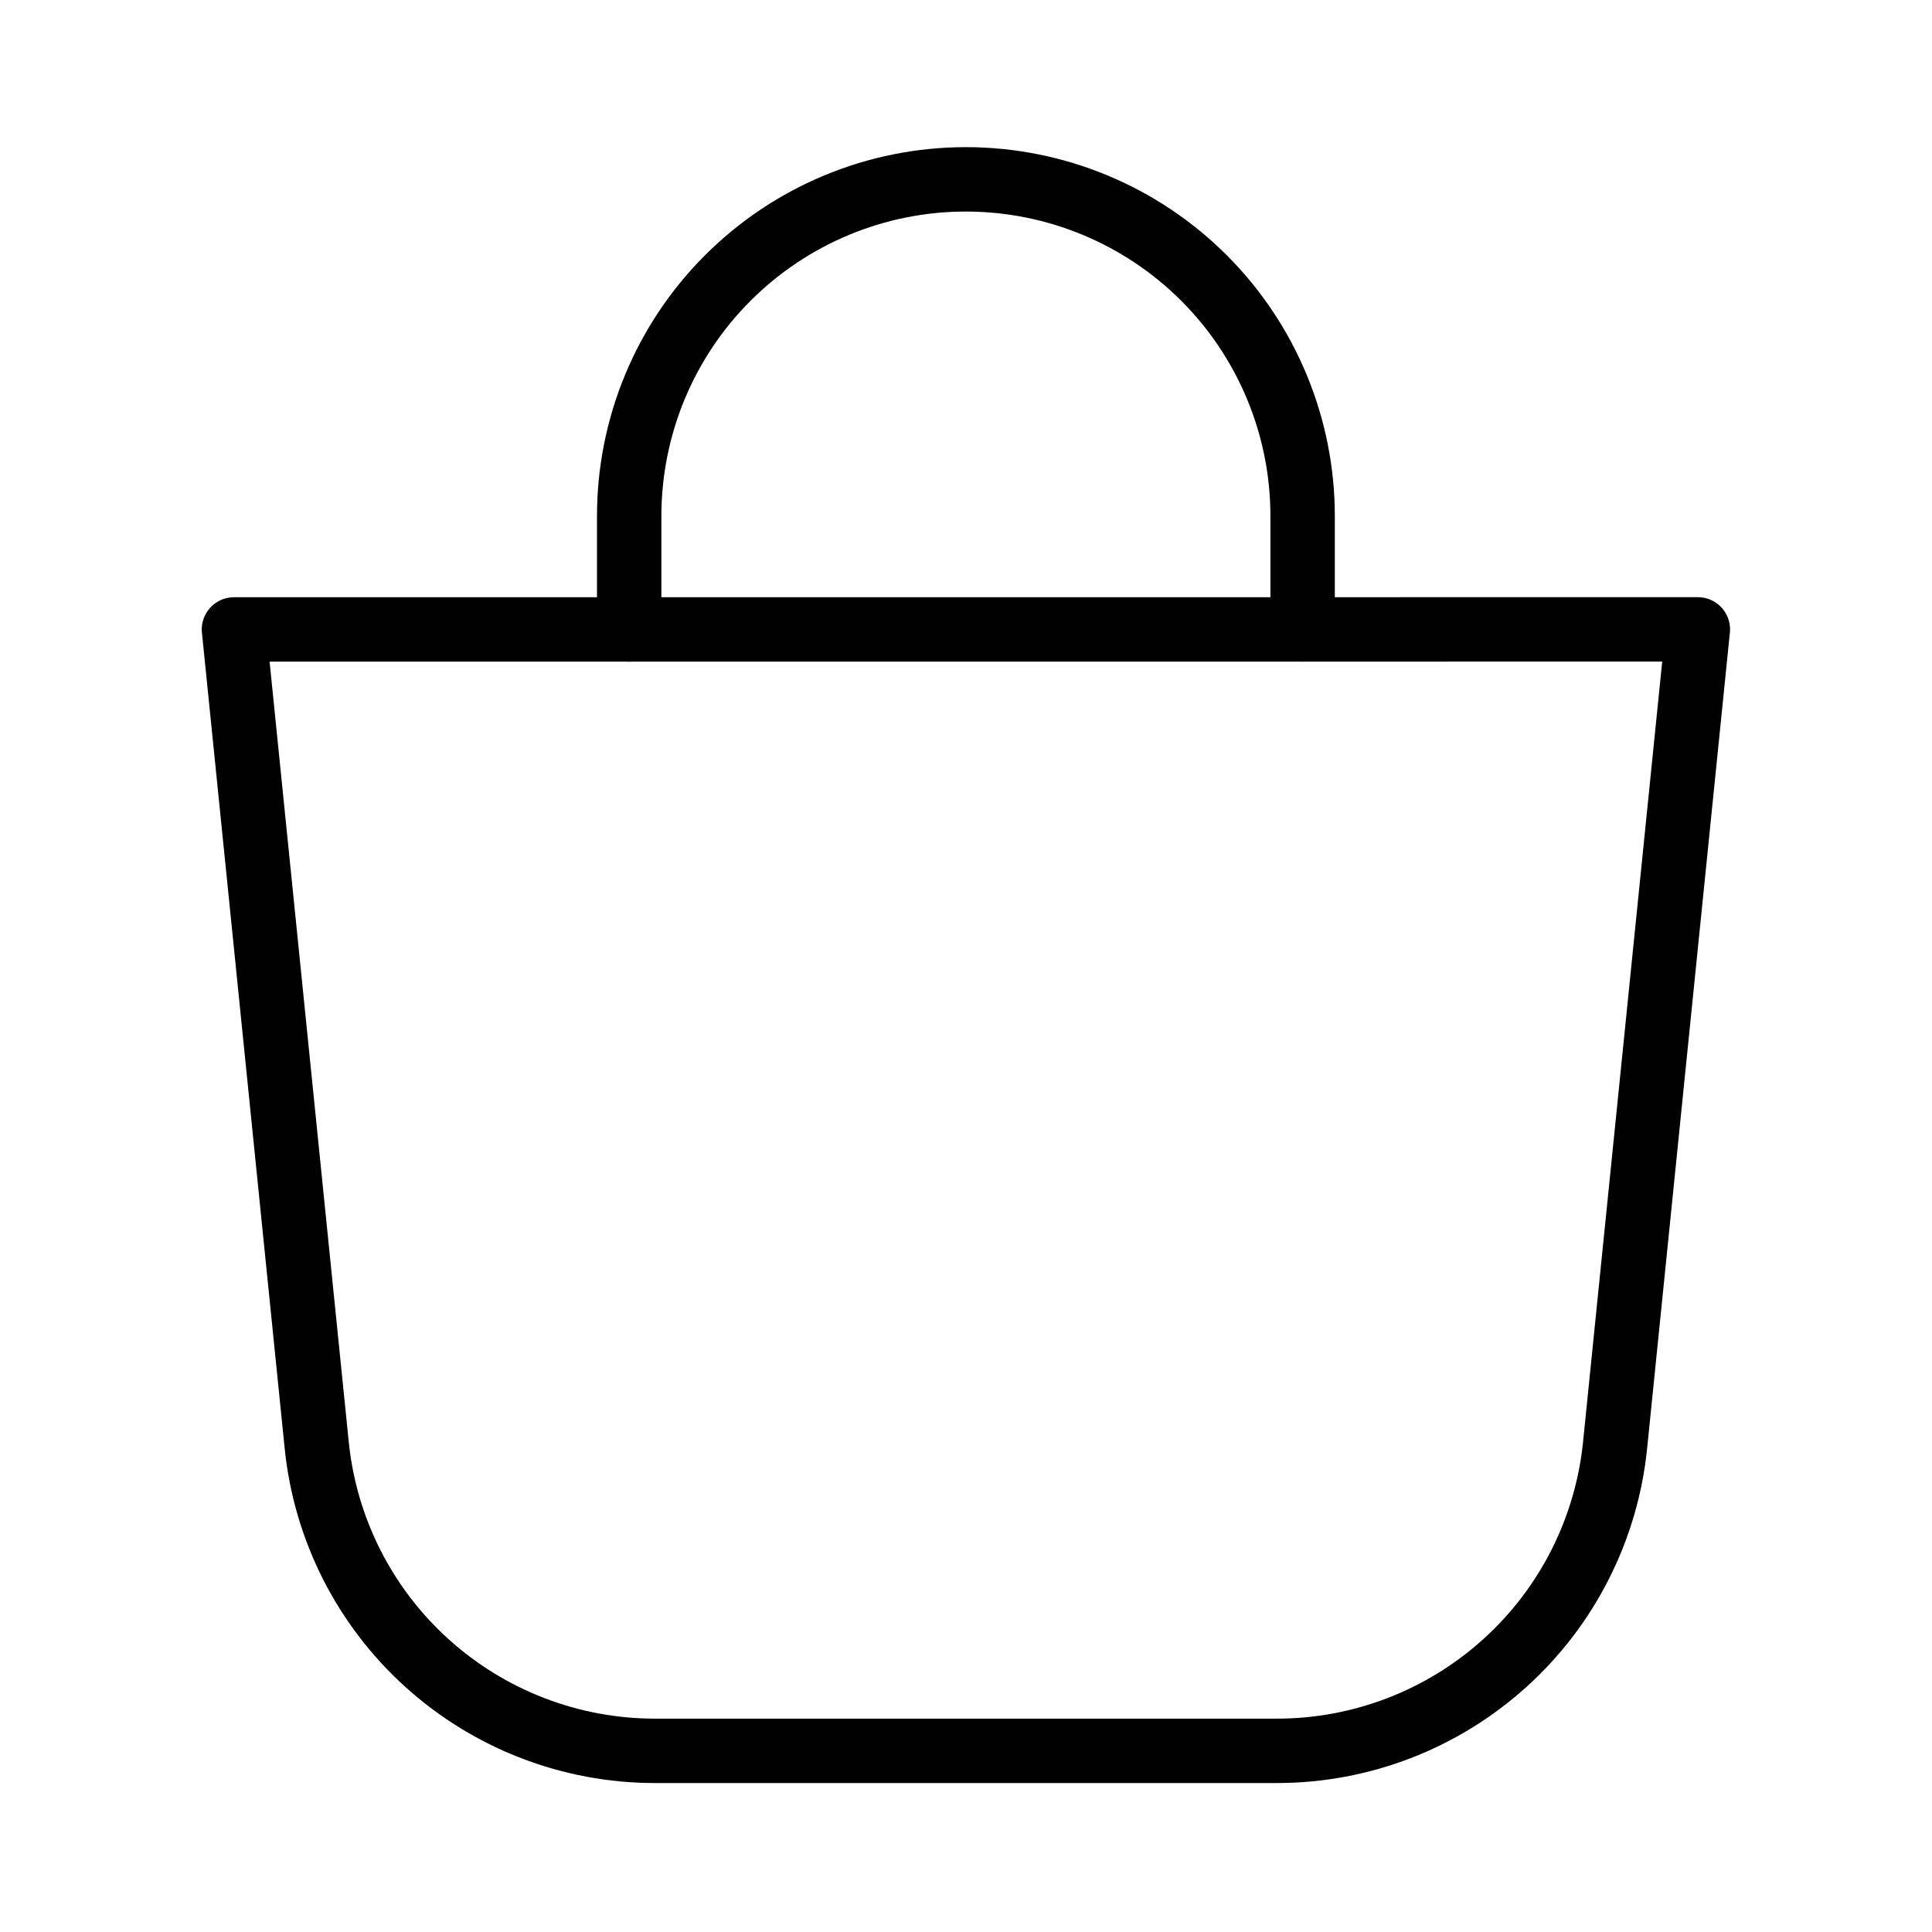
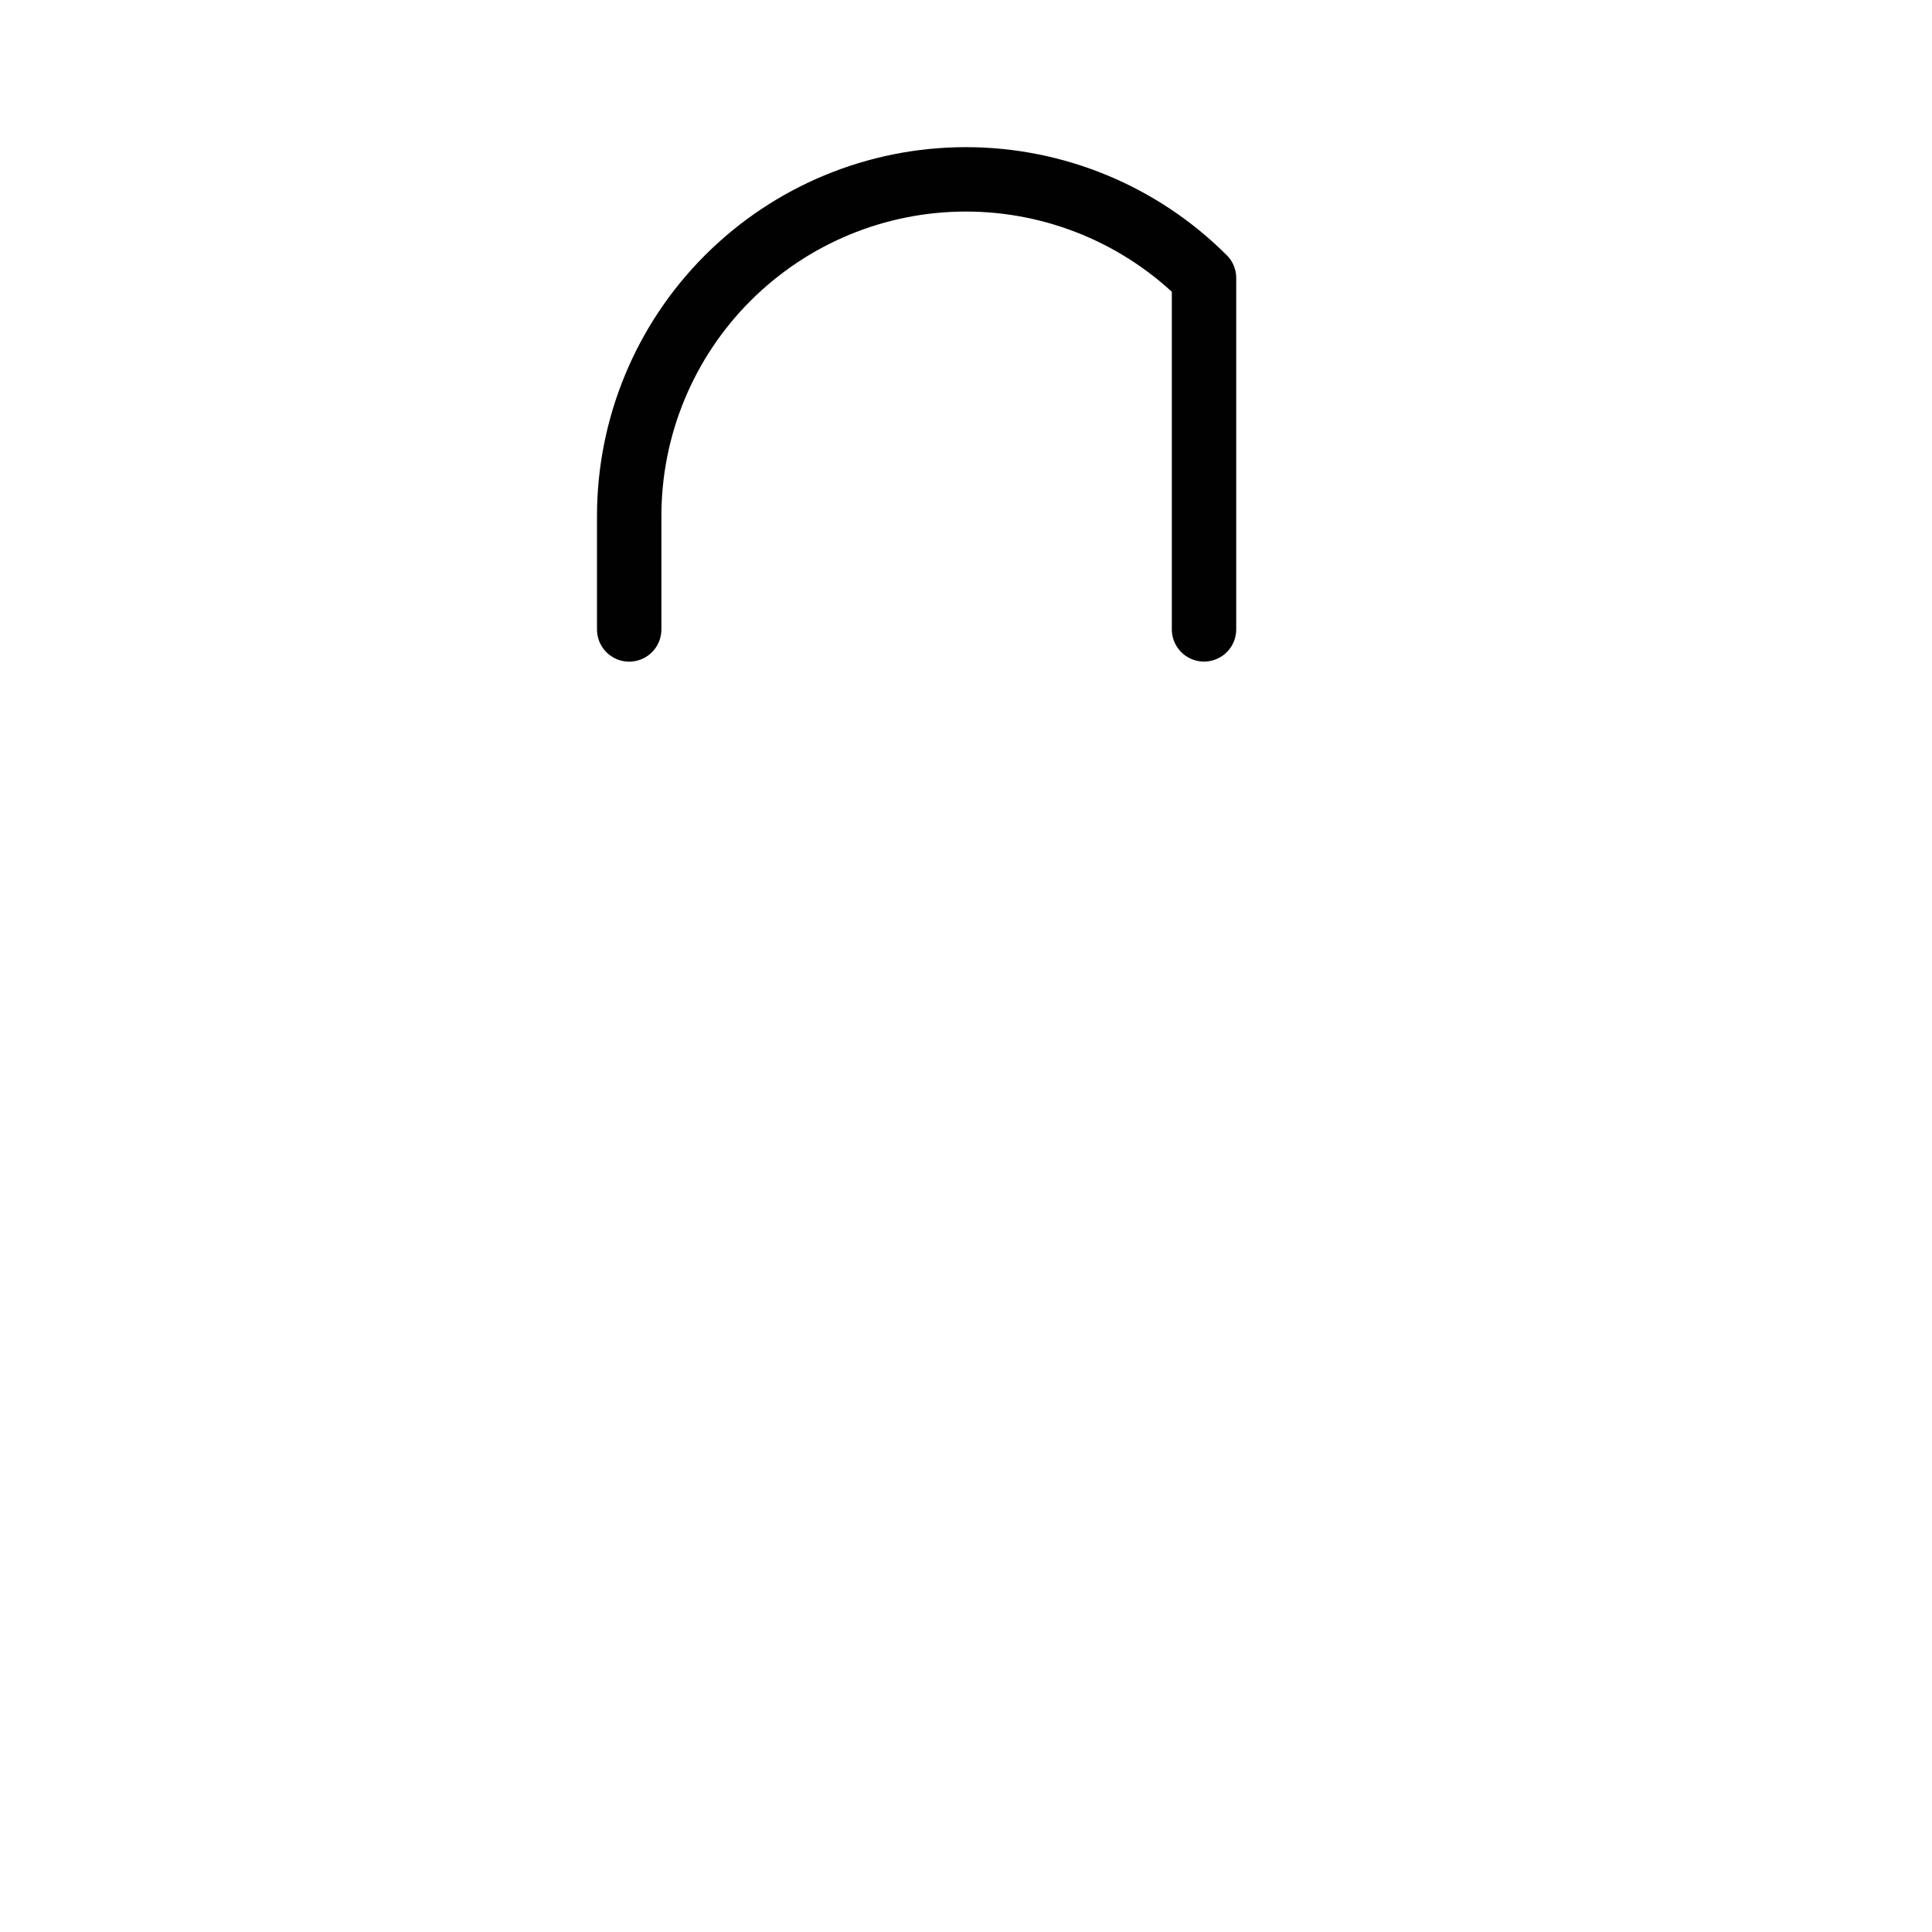
<svg xmlns="http://www.w3.org/2000/svg" width="30" height="30" viewBox="0 0 30 30" fill="none">
-   <path d="M3.633 9.774L4.918 22.441C5.05 23.742 5.66 24.948 6.63 25.824C7.6 26.701 8.861 27.187 10.169 27.187H19.828C21.136 27.187 22.397 26.701 23.367 25.824C24.337 24.948 24.947 23.742 25.079 22.441L26.364 9.773L3.633 9.774Z" stroke="#010101" stroke-linecap="round" stroke-linejoin="round" />
-   <path d="M9.77 9.774V8.014C9.77 6.627 10.32 5.297 11.301 4.317C12.282 3.336 13.611 2.785 14.998 2.785C16.385 2.785 17.715 3.336 18.696 4.317C19.676 5.297 20.227 6.627 20.227 8.014V9.773" stroke="#010101" stroke-linecap="round" stroke-linejoin="round" />
+   <path d="M9.77 9.774V8.014C9.77 6.627 10.32 5.297 11.301 4.317C12.282 3.336 13.611 2.785 14.998 2.785C16.385 2.785 17.715 3.336 18.696 4.317V9.773" stroke="#010101" stroke-linecap="round" stroke-linejoin="round" />
</svg>